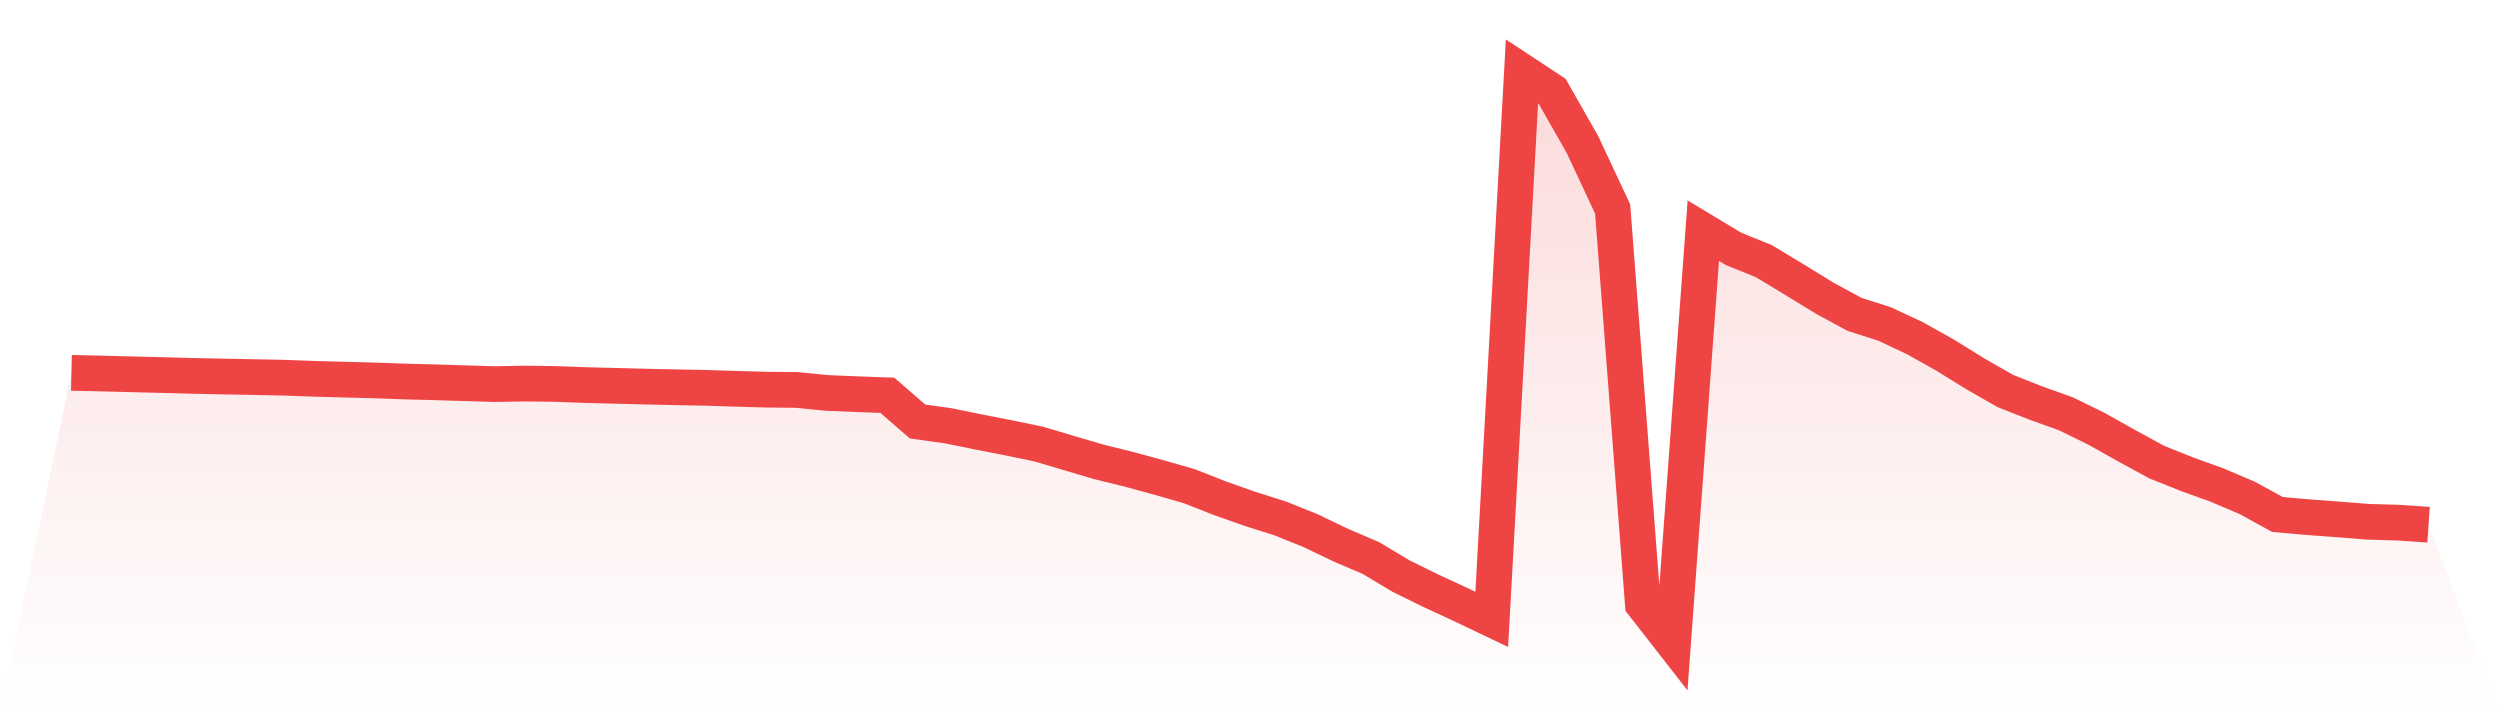
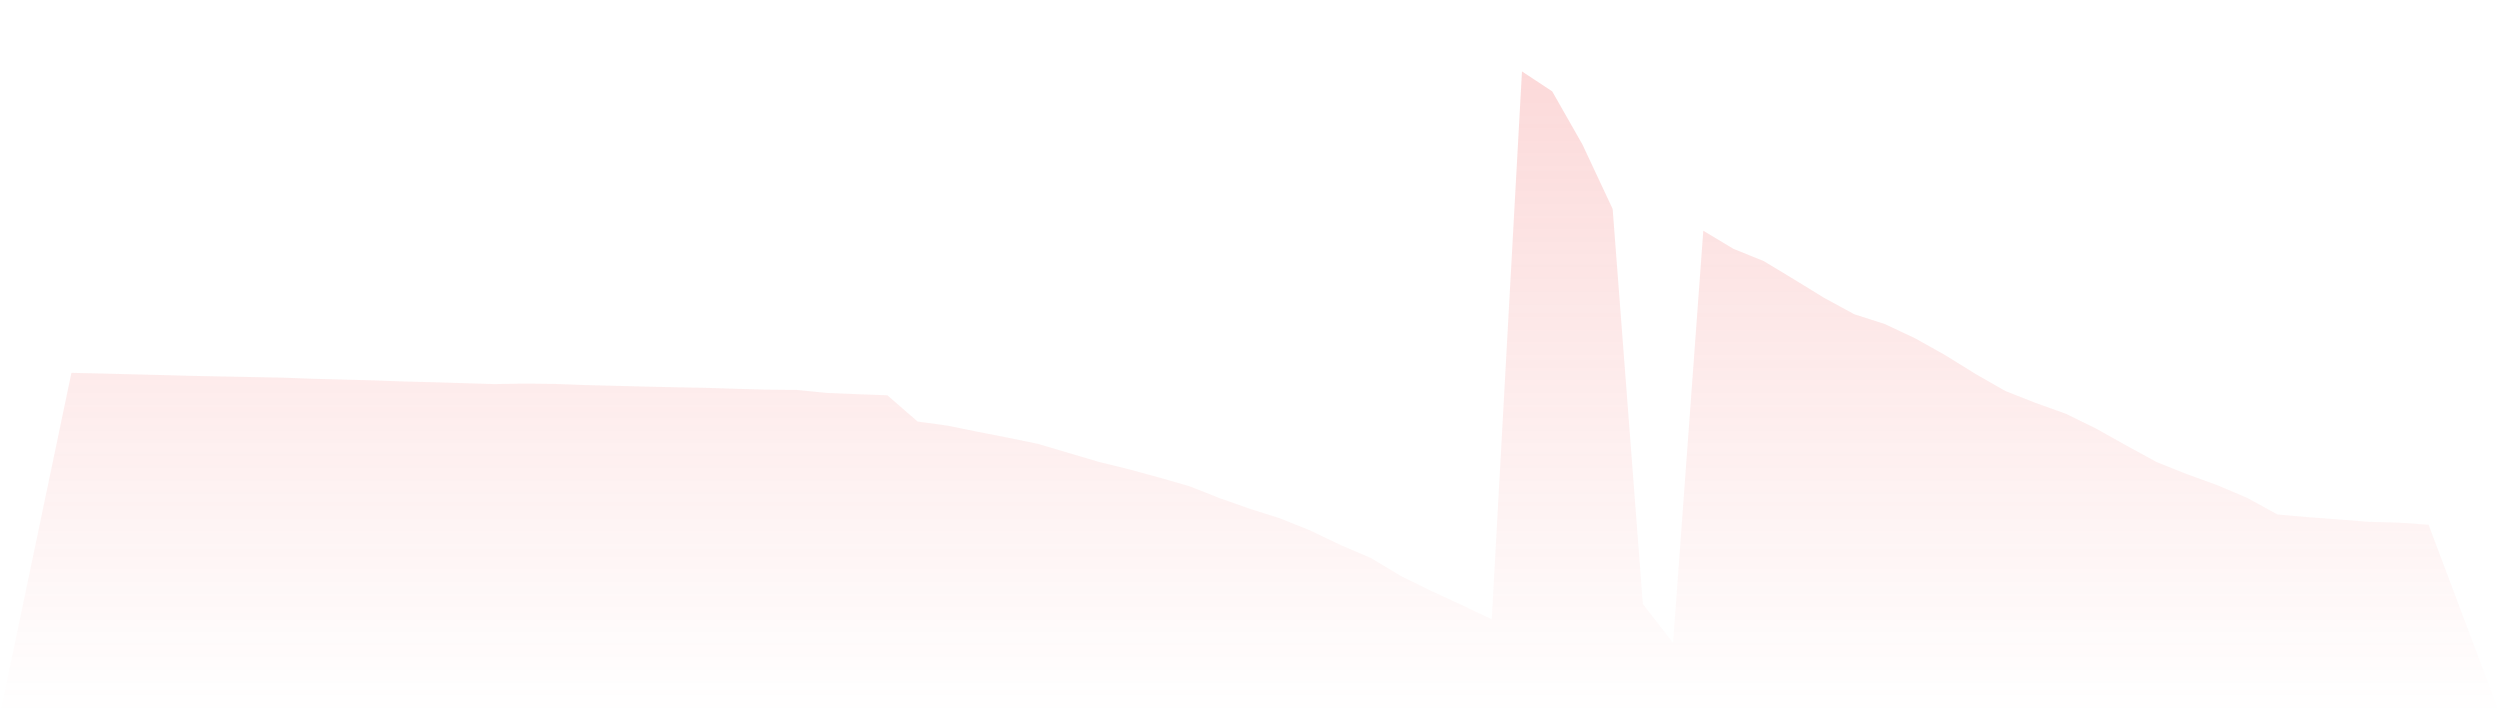
<svg xmlns="http://www.w3.org/2000/svg" viewBox="0 0 140 40">
  <defs>
    <linearGradient id="gradient" x1="0" x2="0" y1="0" y2="1">
      <stop offset="0%" stop-color="#ef4444" stop-opacity="0.2" />
      <stop offset="100%" stop-color="#ef4444" stop-opacity="0" />
    </linearGradient>
  </defs>
  <path d="M4,20.879 L4,20.879 L5.692,20.917 L7.385,20.961 L9.077,21.003 L10.769,21.049 L12.462,21.083 L14.154,21.116 L15.846,21.149 L17.538,21.212 L19.231,21.258 L20.923,21.301 L22.615,21.363 L24.308,21.406 L26,21.458 L27.692,21.509 L29.385,21.48 L31.077,21.5 L32.769,21.563 L34.462,21.606 L36.154,21.65 L37.846,21.687 L39.538,21.719 L41.231,21.773 L42.923,21.821 L44.615,21.837 L46.308,22.005 L48,22.075 L49.692,22.136 L51.385,23.606 L53.077,23.839 L54.769,24.185 L56.462,24.514 L58.154,24.864 L59.846,25.367 L61.538,25.866 L63.231,26.283 L64.923,26.745 L66.615,27.231 L68.308,27.899 L70,28.496 L71.692,29.032 L73.385,29.713 L75.077,30.525 L76.769,31.249 L78.462,32.263 L80.154,33.094 L81.846,33.877 L83.538,34.685 L85.231,4 L86.923,5.116 L88.615,8.089 L90.308,11.701 L92,33.829 L93.692,36 L95.385,12.92 L97.077,13.937 L98.769,14.621 L100.462,15.643 L102.154,16.682 L103.846,17.601 L105.538,18.143 L107.231,18.937 L108.923,19.884 L110.615,20.932 L112.308,21.899 L114,22.566 L115.692,23.173 L117.385,24.003 L119.077,24.951 L120.769,25.874 L122.462,26.552 L124.154,27.164 L125.846,27.882 L127.538,28.811 L129.231,28.96 L130.923,29.086 L132.615,29.221 L134.308,29.268 L136,29.385 L140,40 L0,40 z" fill="url(#gradient)" />
-   <path d="M4,20.879 L4,20.879 L5.692,20.917 L7.385,20.961 L9.077,21.003 L10.769,21.049 L12.462,21.083 L14.154,21.116 L15.846,21.149 L17.538,21.212 L19.231,21.258 L20.923,21.301 L22.615,21.363 L24.308,21.406 L26,21.458 L27.692,21.509 L29.385,21.48 L31.077,21.5 L32.769,21.563 L34.462,21.606 L36.154,21.65 L37.846,21.687 L39.538,21.719 L41.231,21.773 L42.923,21.821 L44.615,21.837 L46.308,22.005 L48,22.075 L49.692,22.136 L51.385,23.606 L53.077,23.839 L54.769,24.185 L56.462,24.514 L58.154,24.864 L59.846,25.367 L61.538,25.866 L63.231,26.283 L64.923,26.745 L66.615,27.231 L68.308,27.899 L70,28.496 L71.692,29.032 L73.385,29.713 L75.077,30.525 L76.769,31.249 L78.462,32.263 L80.154,33.094 L81.846,33.877 L83.538,34.685 L85.231,4 L86.923,5.116 L88.615,8.089 L90.308,11.701 L92,33.829 L93.692,36 L95.385,12.92 L97.077,13.937 L98.769,14.621 L100.462,15.643 L102.154,16.682 L103.846,17.601 L105.538,18.143 L107.231,18.937 L108.923,19.884 L110.615,20.932 L112.308,21.899 L114,22.566 L115.692,23.173 L117.385,24.003 L119.077,24.951 L120.769,25.874 L122.462,26.552 L124.154,27.164 L125.846,27.882 L127.538,28.811 L129.231,28.96 L130.923,29.086 L132.615,29.221 L134.308,29.268 L136,29.385" fill="none" stroke="#ef4444" stroke-width="2" />
</svg>